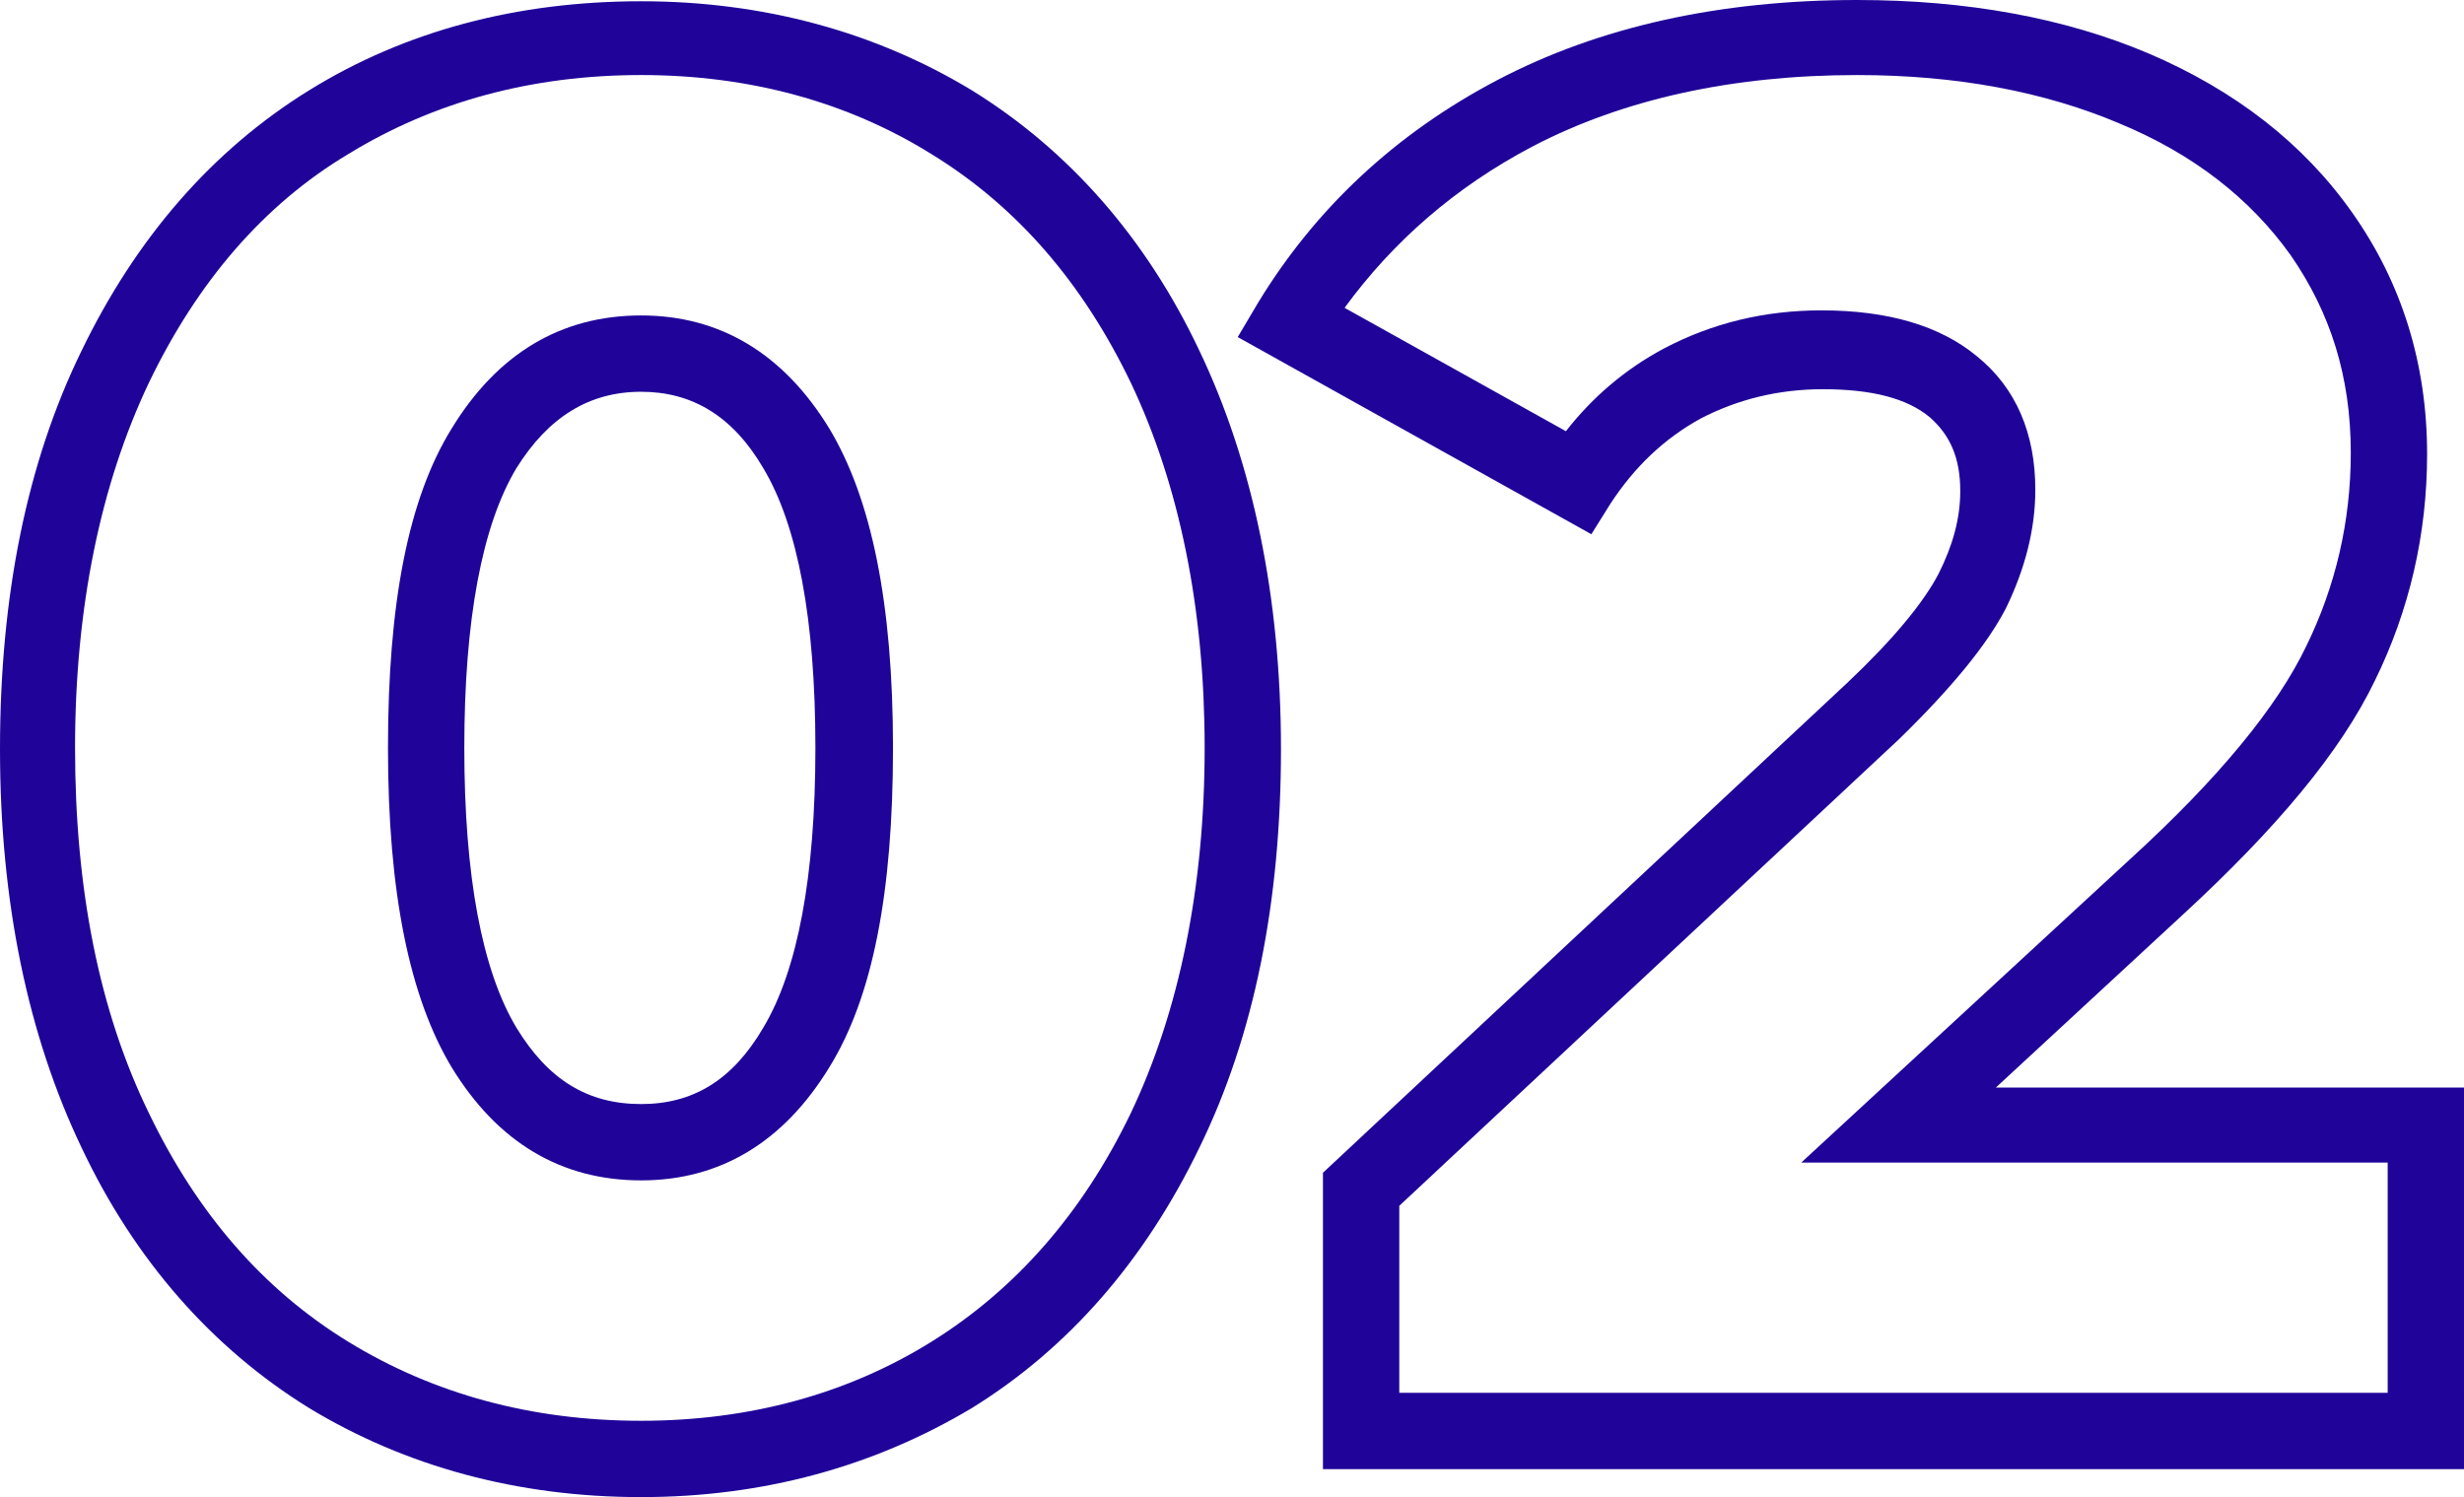
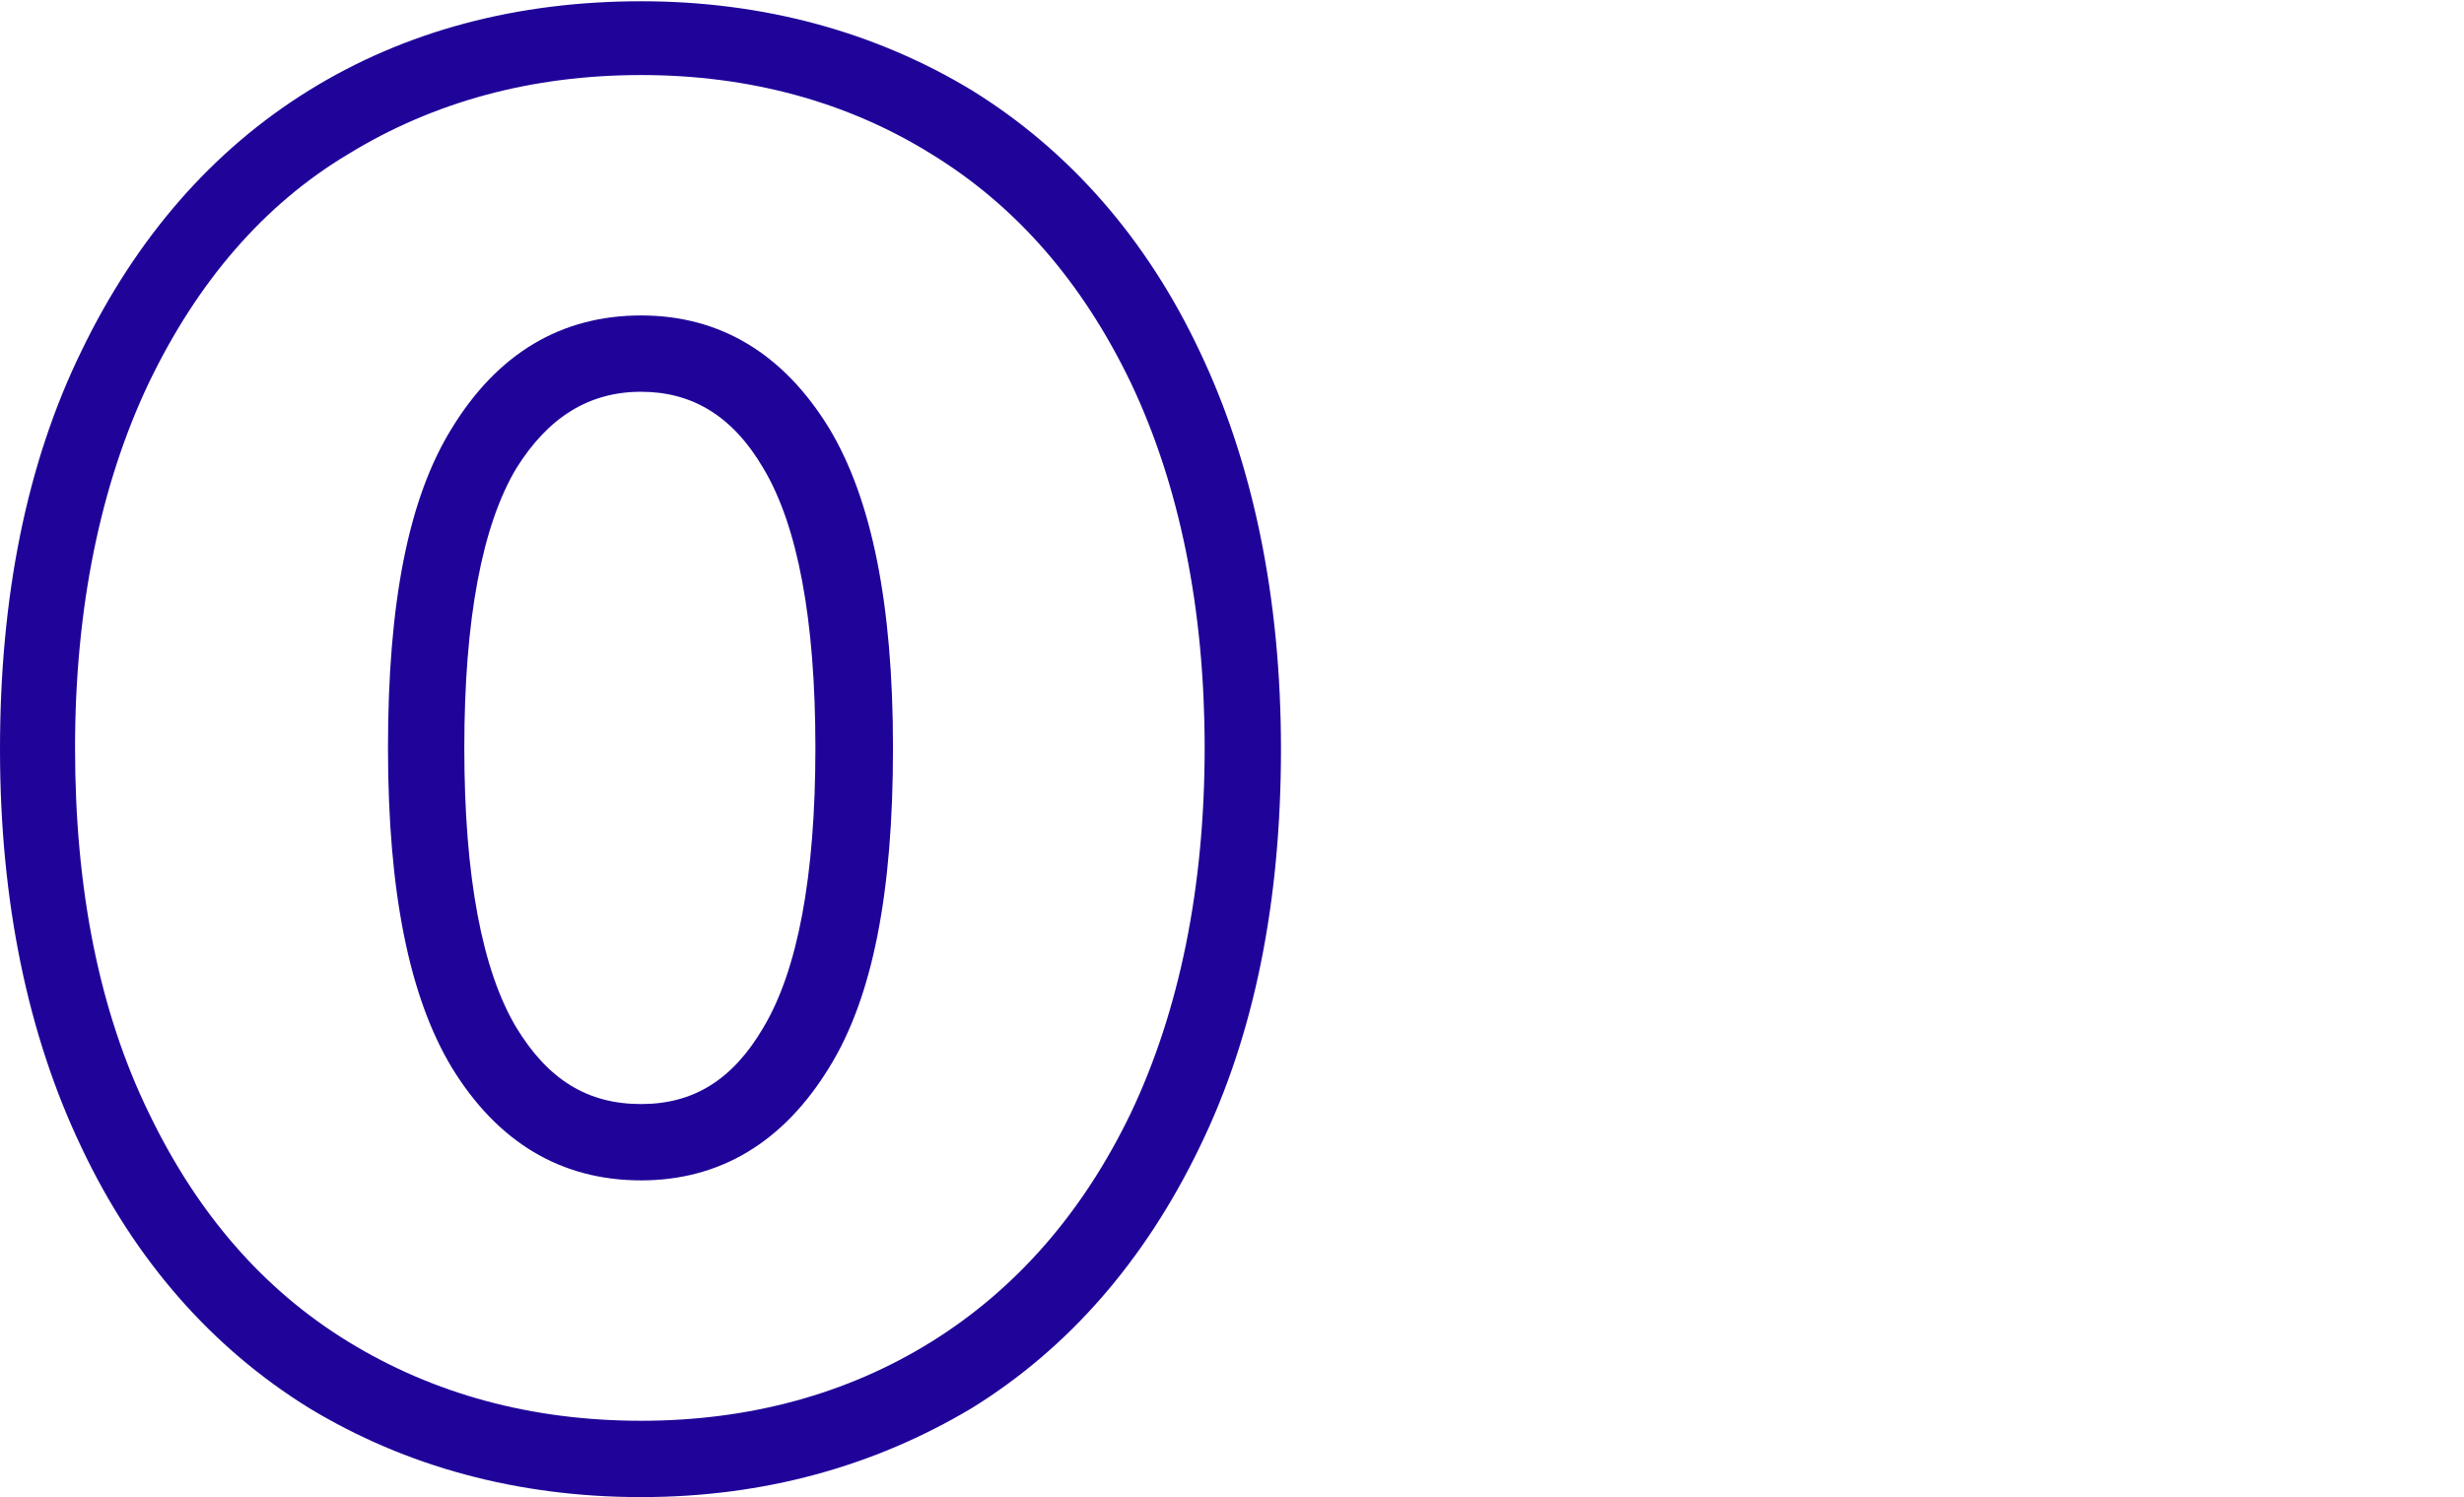
<svg xmlns="http://www.w3.org/2000/svg" version="1.1" id="Capa_1" x="0px" y="0px" viewBox="0 0 193.7 117.7" style="enable-background:new 0 0 193.7 117.7;" xml:space="preserve">
  <style type="text/css">
	.st0{enable-background:new    ;}
	.st1{fill:#200499;}
</style>
  <g id="Capa_2_1_">
    <g id="Capa_1-2">
      <g class="st0">
        <path class="st1" d="M50.4,117.7c-9.7,0-18.5-2.4-26.1-7C16.7,106,10.6,99.1,6.4,90.2C2.2,81.4,0,70.9,0,58.9s2.1-22.5,6.4-31.3     c4.3-8.9,10.3-15.8,17.9-20.5s16.4-7,26.1-7c9.6,0,18.4,2.4,26,7c7.6,4.7,13.7,11.6,17.9,20.5c4.2,8.8,6.4,19.4,6.4,31.3     c0,12-2.1,22.5-6.4,31.3C90,99.1,84,106,76.4,110.7C68.7,115.3,60,117.7,50.4,117.7z M50.4,5.9c-8.6,0-16.3,2.1-23,6.2     c-6.7,4-11.9,10.1-15.7,18c-3.8,8-5.8,17.7-5.8,28.7c0,11.1,1.9,20.7,5.8,28.7c3.8,7.9,9,13.9,15.7,18l0,0     c6.7,4.1,14.4,6.2,23,6.2c8.5,0,16.2-2.1,22.8-6.2c6.6-4.1,11.9-10.1,15.7-18c3.8-8,5.8-17.7,5.8-28.7s-2-20.7-5.8-28.7     c-3.8-7.9-9-13.9-15.7-18C66.6,8,58.9,5.9,50.4,5.9z M50.4,92.8c-6.3,0-11.3-3-14.9-8.9c-3.3-5.5-5-13.7-5-25.1s1.6-19.6,5-25.1     c3.6-5.9,8.6-8.9,14.9-8.9c6.2,0,11.2,3,14.8,8.9c3.3,5.5,5,13.7,5,25.1s-1.6,19.6-5,25.1l0,0C61.6,89.8,56.6,92.8,50.4,92.8z      M50.4,30.8c-4.1,0-7.3,2-9.8,6c-2.7,4.5-4.1,11.9-4.1,22s1.4,17.5,4.1,22c2.5,4.1,5.6,6,9.8,6c4.1,0,7.2-1.9,9.6-6l0,0     c2.7-4.5,4.1-11.9,4.1-22s-1.4-17.5-4.1-22C57.6,32.7,54.4,30.8,50.4,30.8z" />
      </g>
      <g class="st0">
-         <path class="st1" d="M193.7,115.5H104V92.2l41.2-38.5c3.6-3.4,6-6.3,7.2-8.6c1.1-2.2,1.7-4.3,1.7-6.5c0-2.6-0.8-4.4-2.4-5.8     c-1.8-1.5-4.6-2.2-8.4-2.2c-3.5,0-6.7,0.8-9.6,2.3c-2.9,1.6-5.2,3.8-7.1,6.7l-1.5,2.4L97.3,26.5l1.6-2.7     c4.5-7.4,10.8-13.3,18.8-17.5S135.2,0,146,0c8.6,0,16.3,1.4,22.9,4.2c6.8,2.9,12.2,7.1,16,12.5c3.9,5.5,5.9,11.9,5.9,19     c0,6.3-1.4,12.3-4.1,17.8C184,59.1,179,65.1,171.5,72l-14.6,13.5h36.8V115.5z M110,109.5h77.7V91.4h-46.1l25.9-23.9     c6.9-6.3,11.5-11.9,13.8-16.7c2.3-4.7,3.5-9.8,3.5-15.2c0-6-1.6-11-4.7-15.5c-3.2-4.5-7.7-8-13.5-10.4     c-5.9-2.5-12.8-3.8-20.6-3.8c-9.8,0-18.4,1.9-25.5,5.6c-6.1,3.2-11,7.5-14.8,12.7l17.4,9.7c2.1-2.7,4.7-4.9,7.7-6.5     c3.8-2,7.9-3,12.4-3c5.2,0,9.3,1.2,12.2,3.6c3.1,2.5,4.6,6.1,4.6,10.5c0,3.1-0.8,6.2-2.3,9.3c-1.5,2.9-4.3,6.3-8.4,10.3L110,94.8     L110,109.5L110,109.5z" />
-       </g>
+         </g>
    </g>
  </g>
</svg>